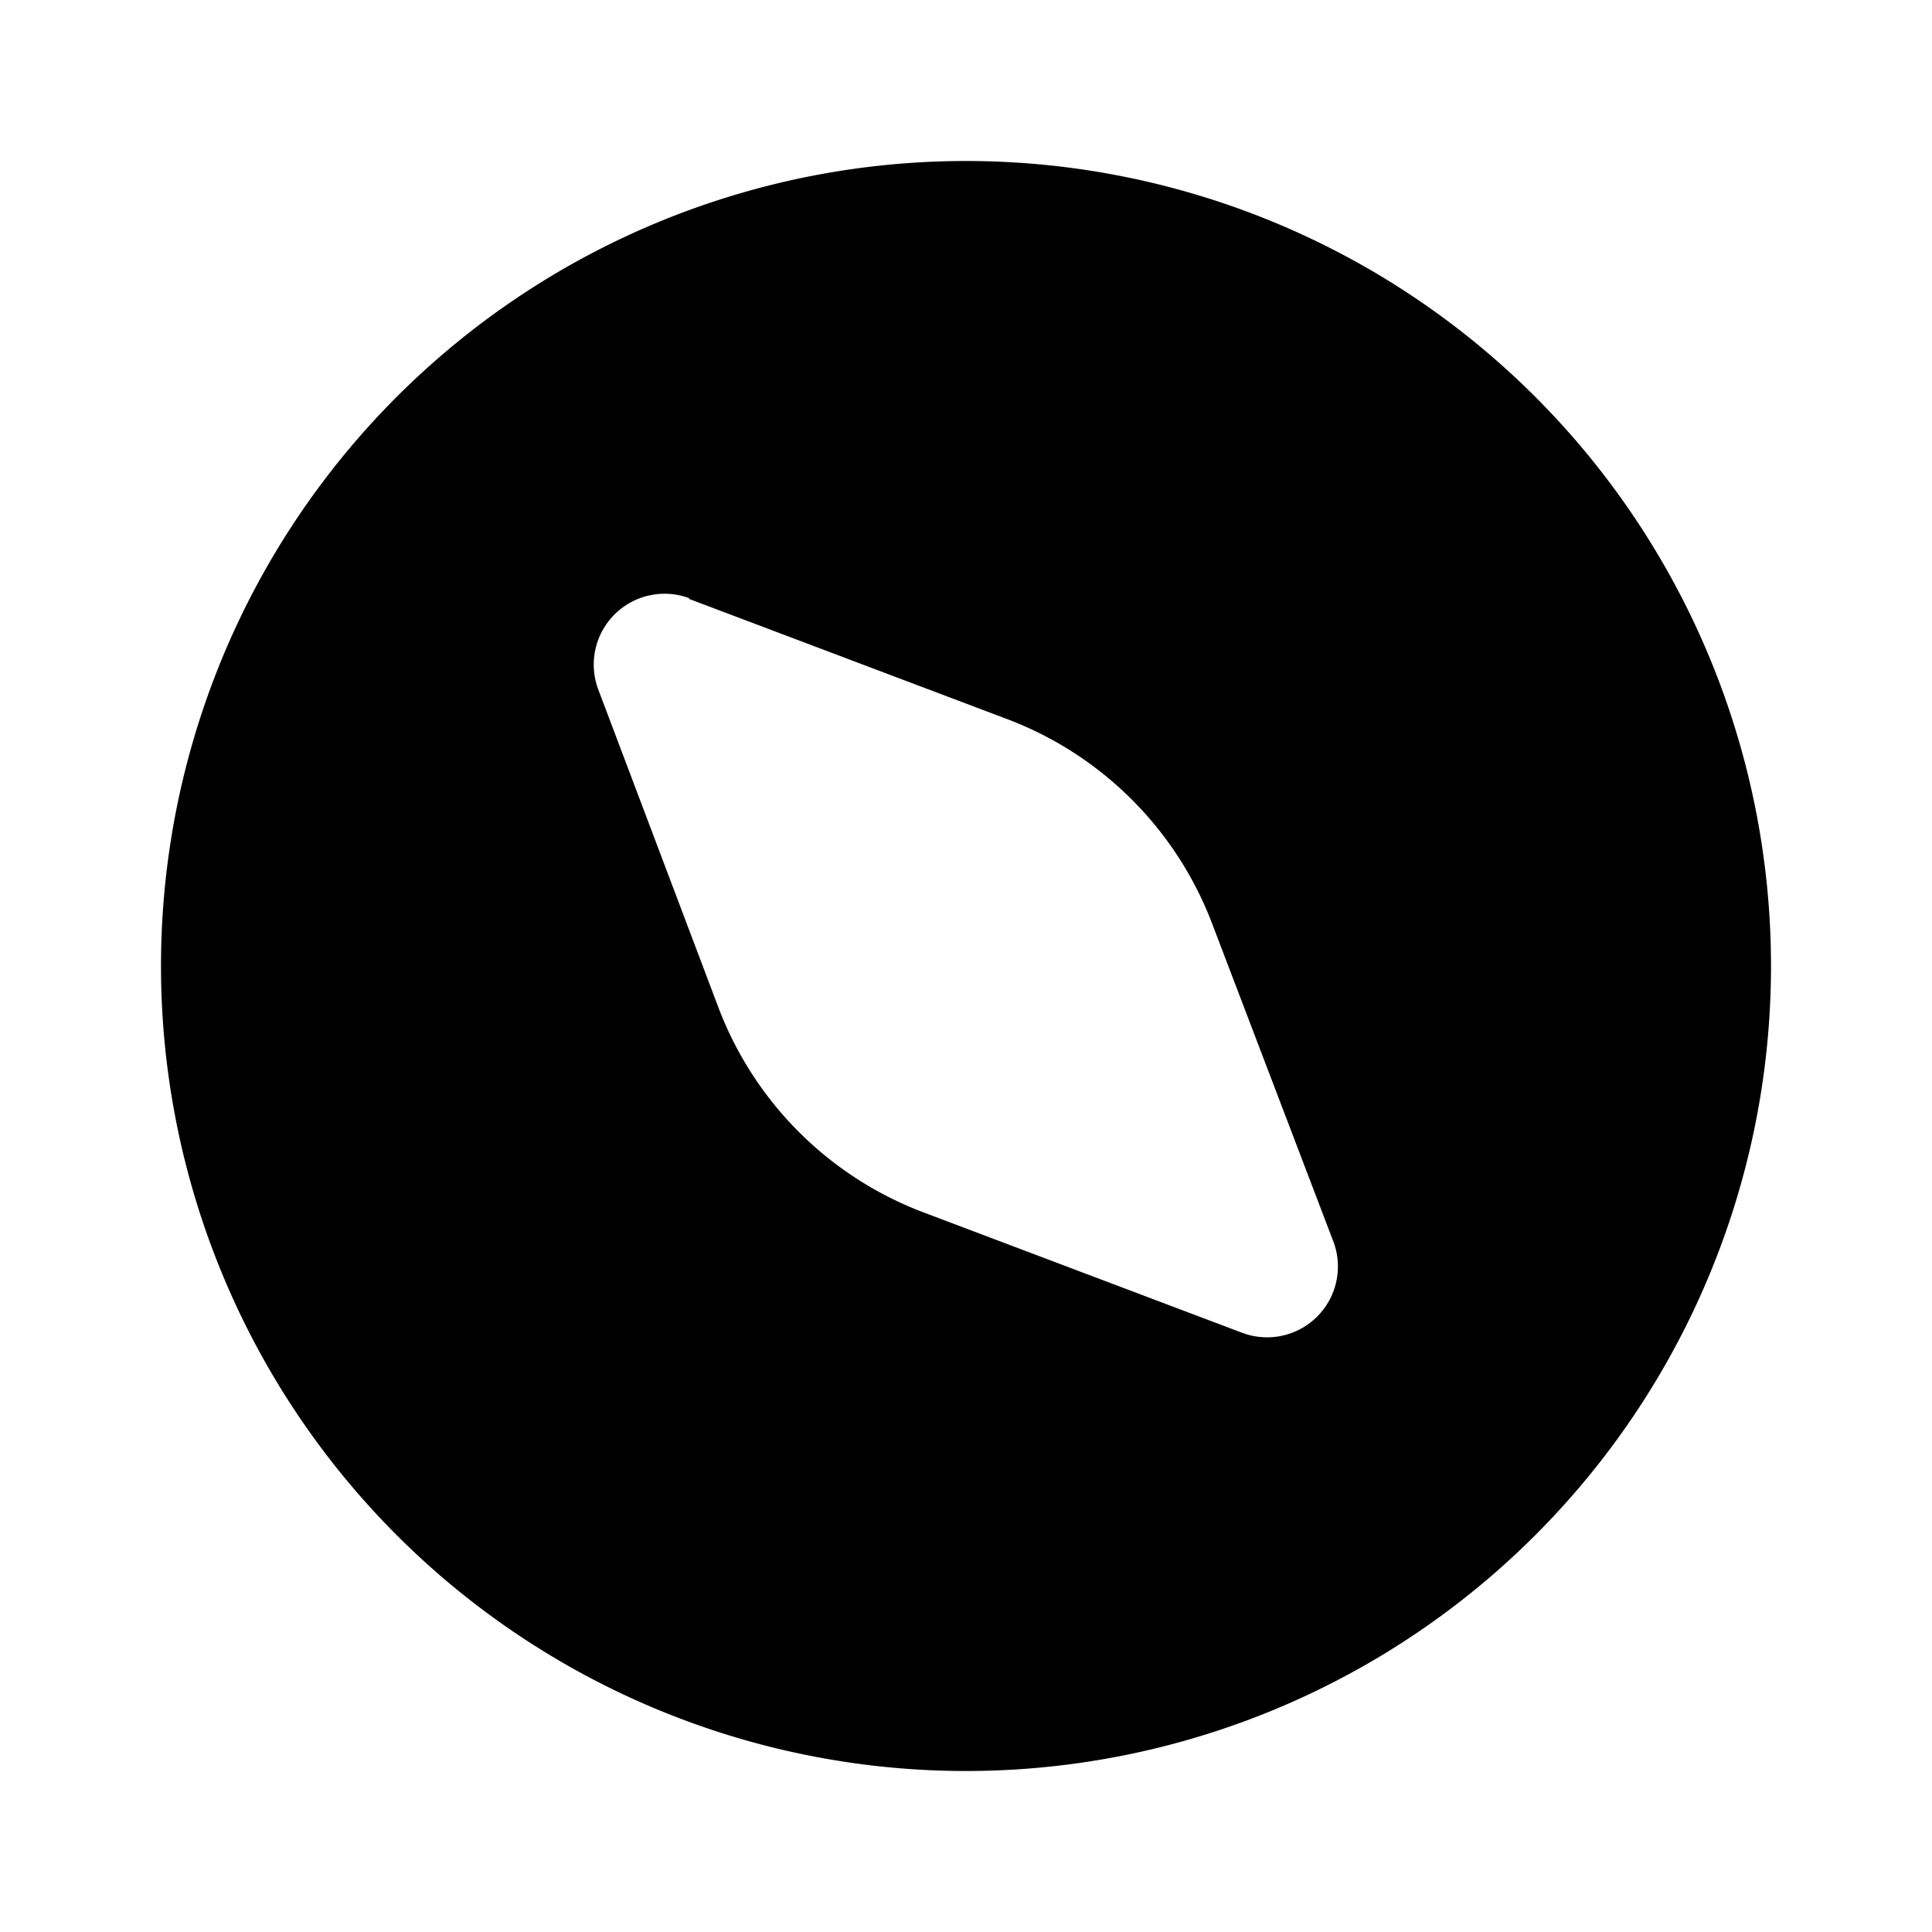
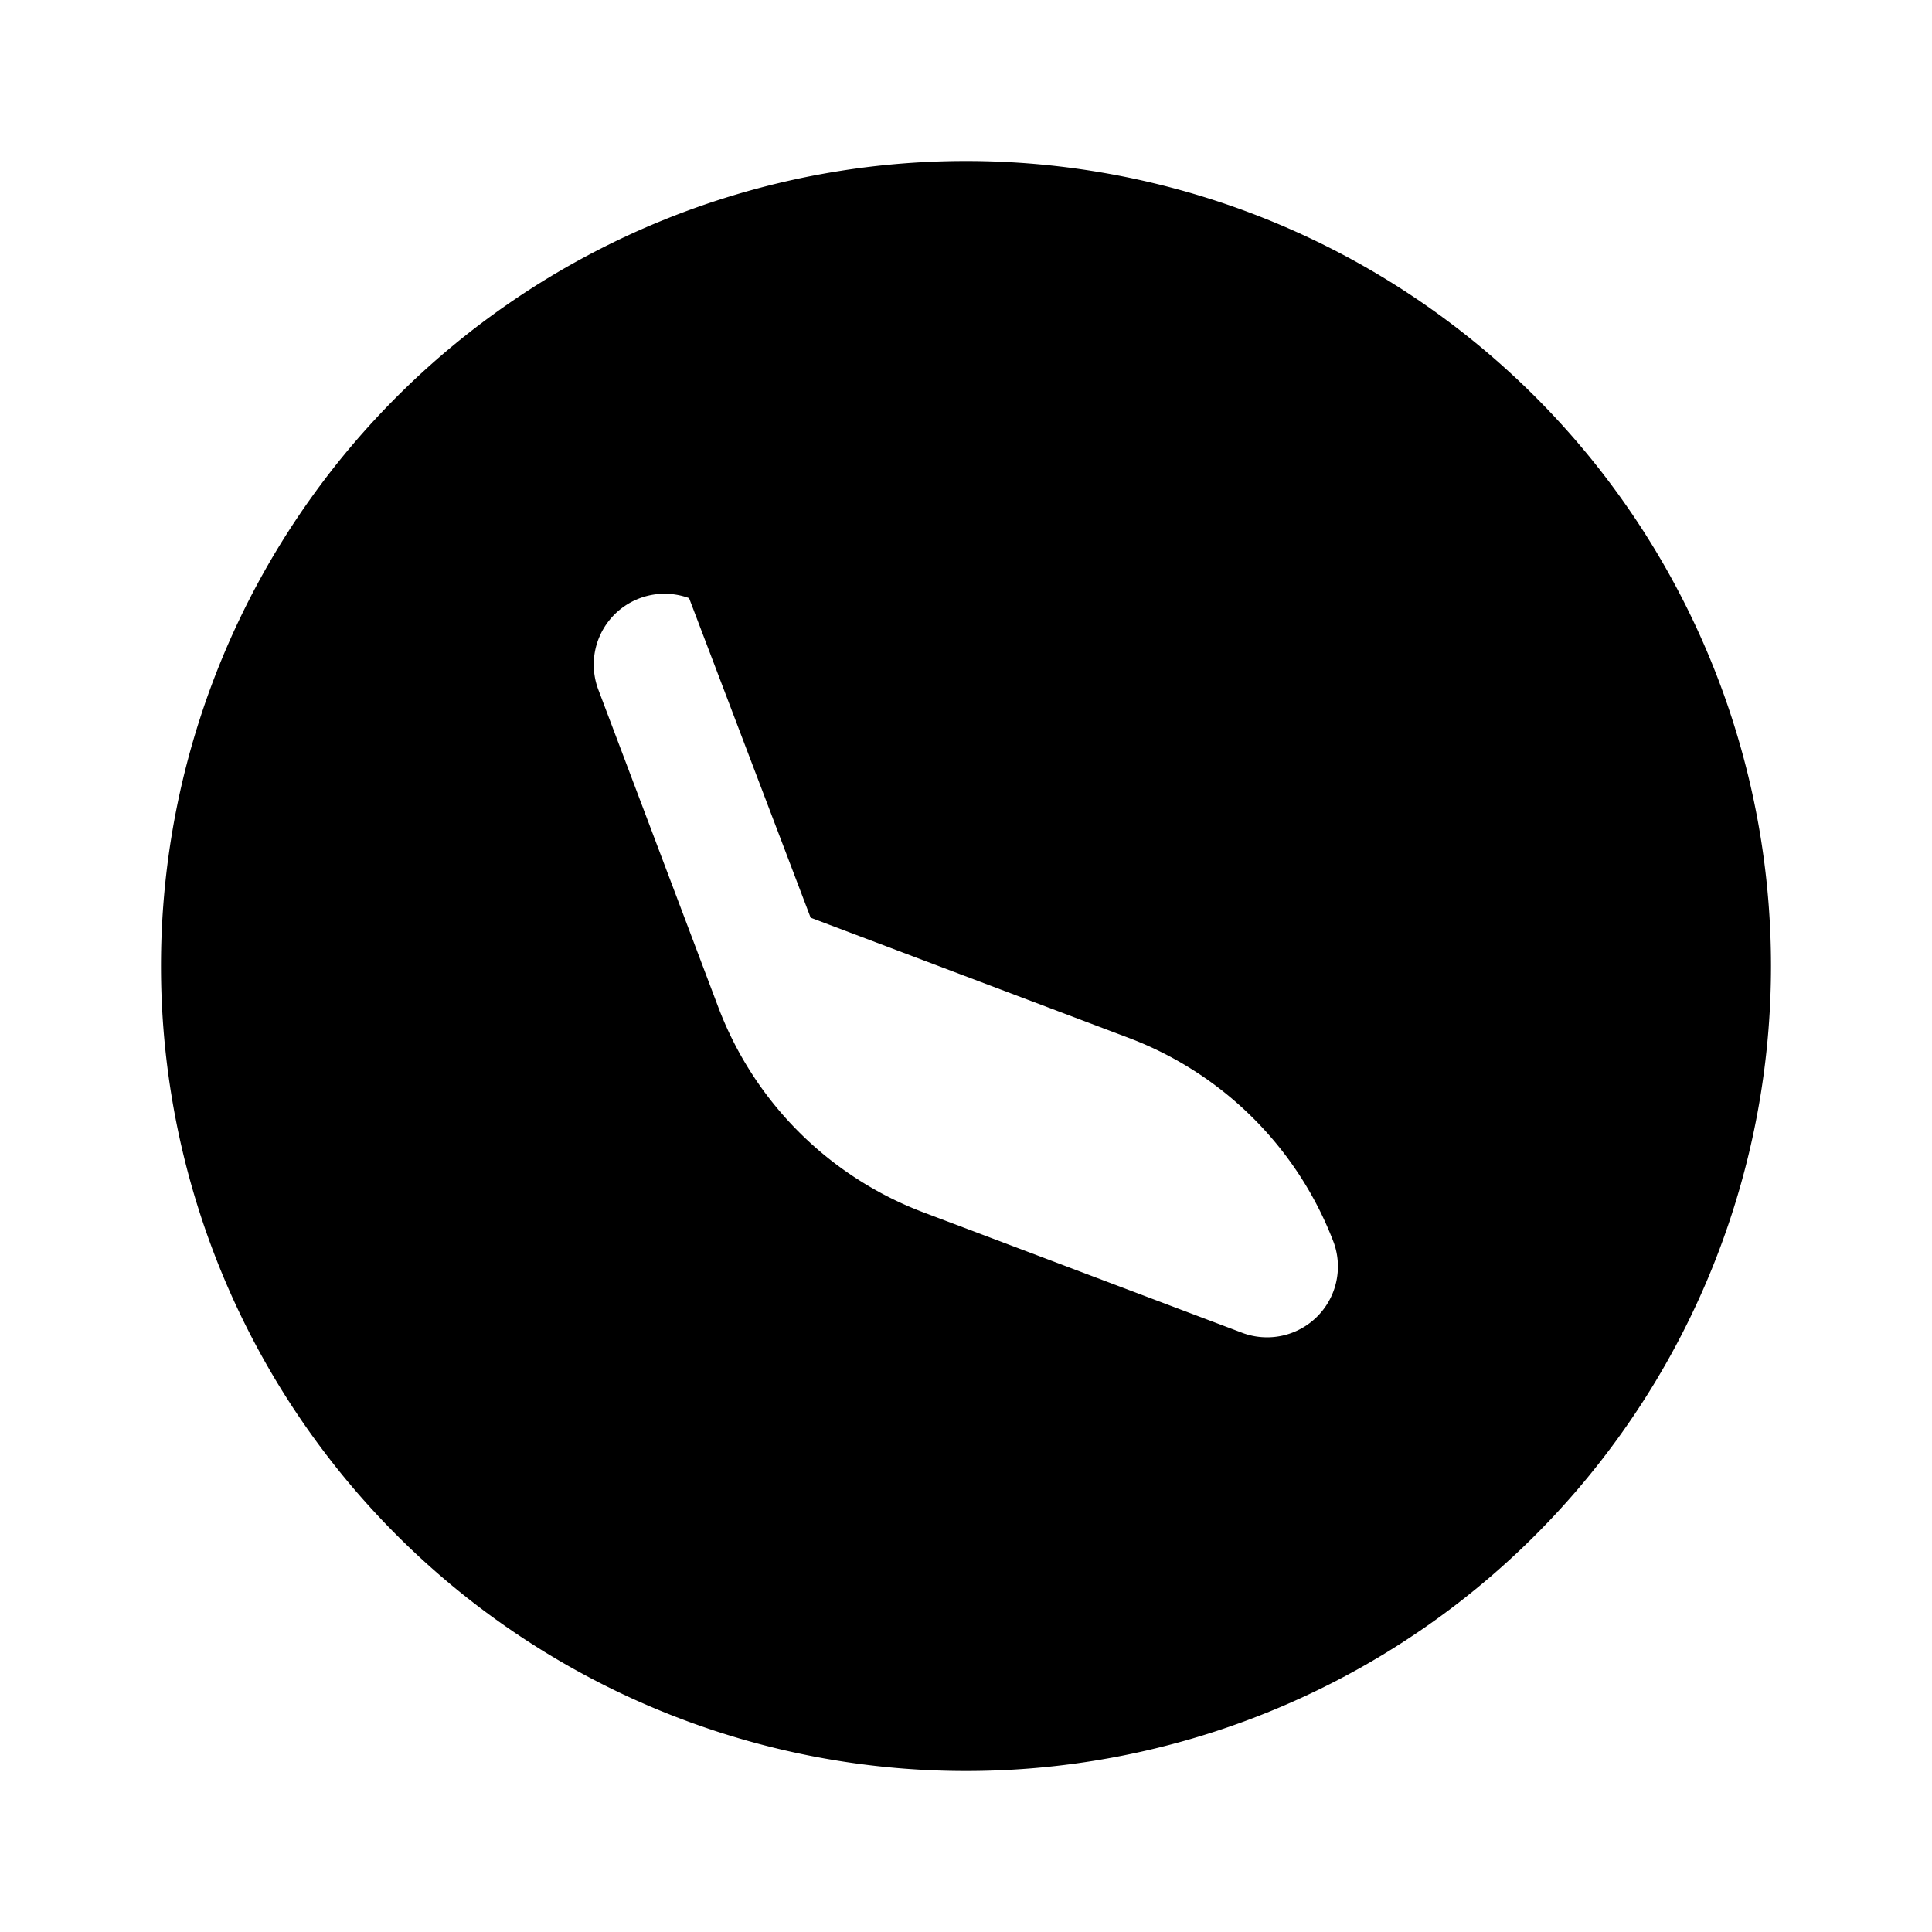
<svg xmlns="http://www.w3.org/2000/svg" width="24" height="24" viewBox="0 0 24 24">
-   <path d="M12 2a10 10 0 1 1 0 20 10 10 0 0 1 0-20ZM8.56 7.43a.88.88 0 0 0-1.13 1.13l1.5 3.97a4.38 4.38 0 0 0 2.54 2.53l3.97 1.5a.88.88 0 0 0 1.13-1.12l-1.51-3.96a4.38 4.38 0 0 0-2.53-2.54l-3.97-1.5Z" />
+   <path d="M12 2a10 10 0 1 1 0 20 10 10 0 0 1 0-20ZM8.56 7.43a.88.88 0 0 0-1.13 1.13l1.5 3.97a4.38 4.38 0 0 0 2.54 2.53l3.97 1.5a.88.88 0 0 0 1.13-1.12a4.38 4.38 0 0 0-2.53-2.54l-3.97-1.5Z" />
</svg>